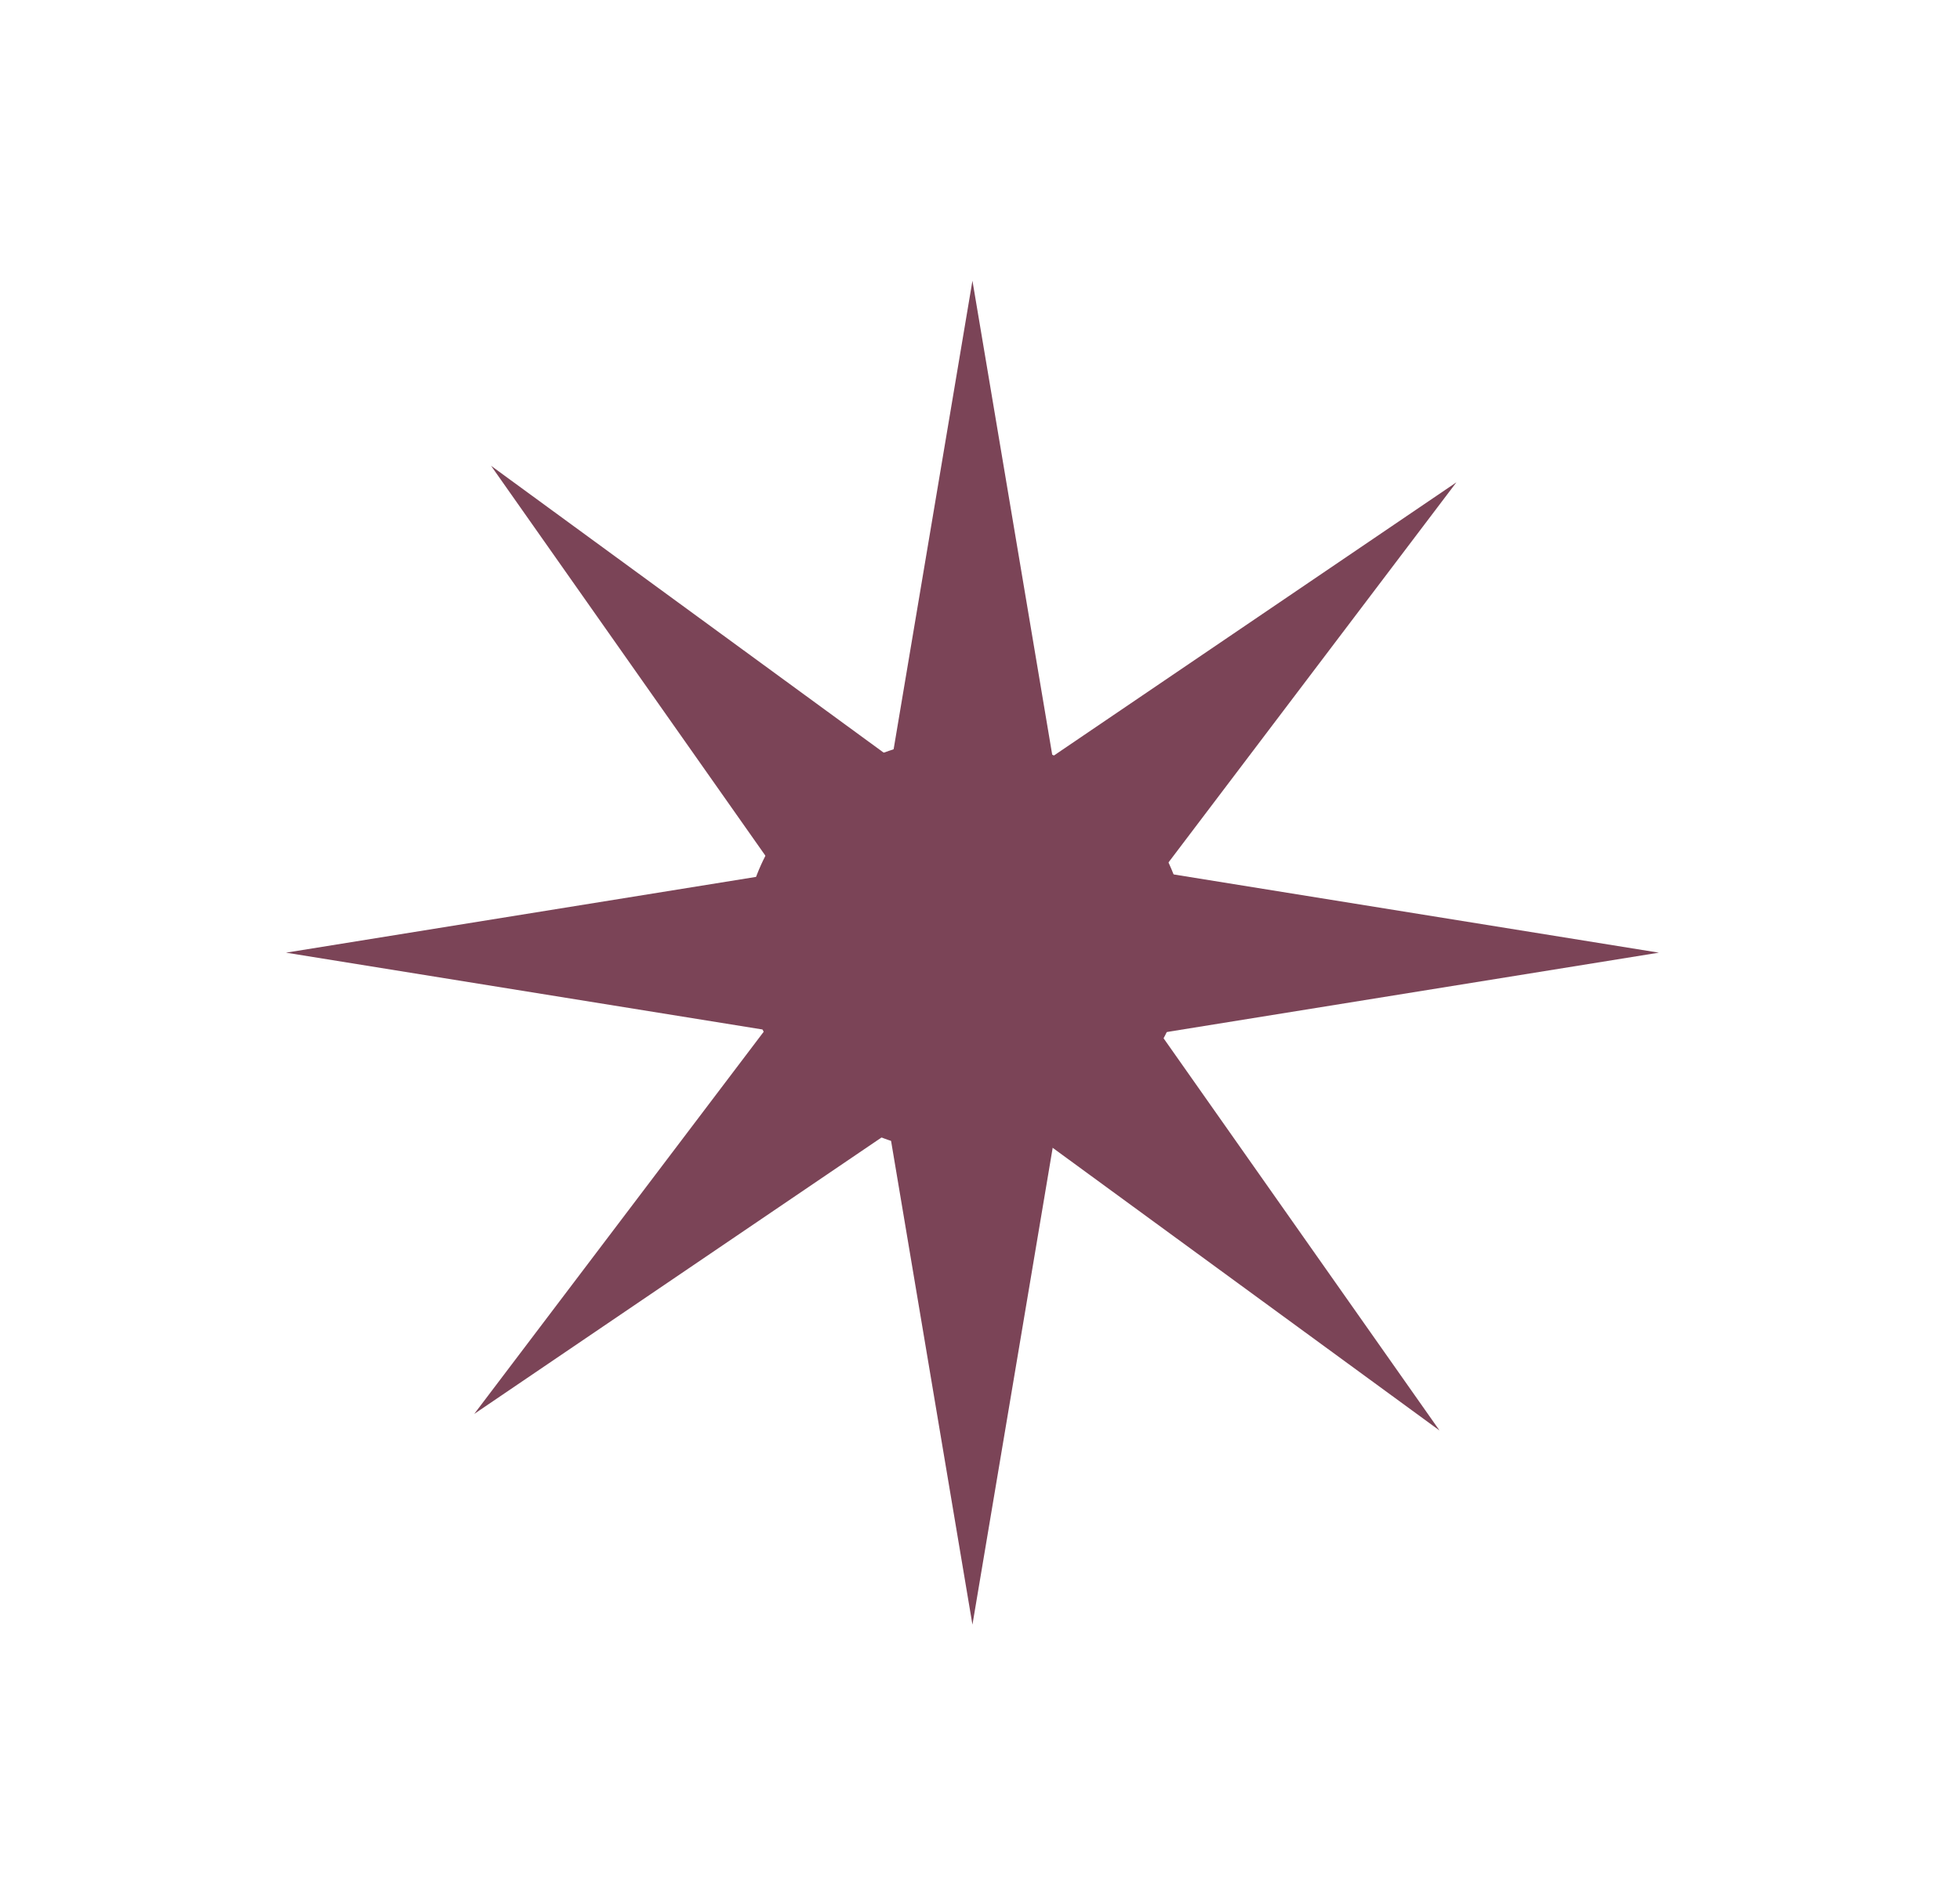
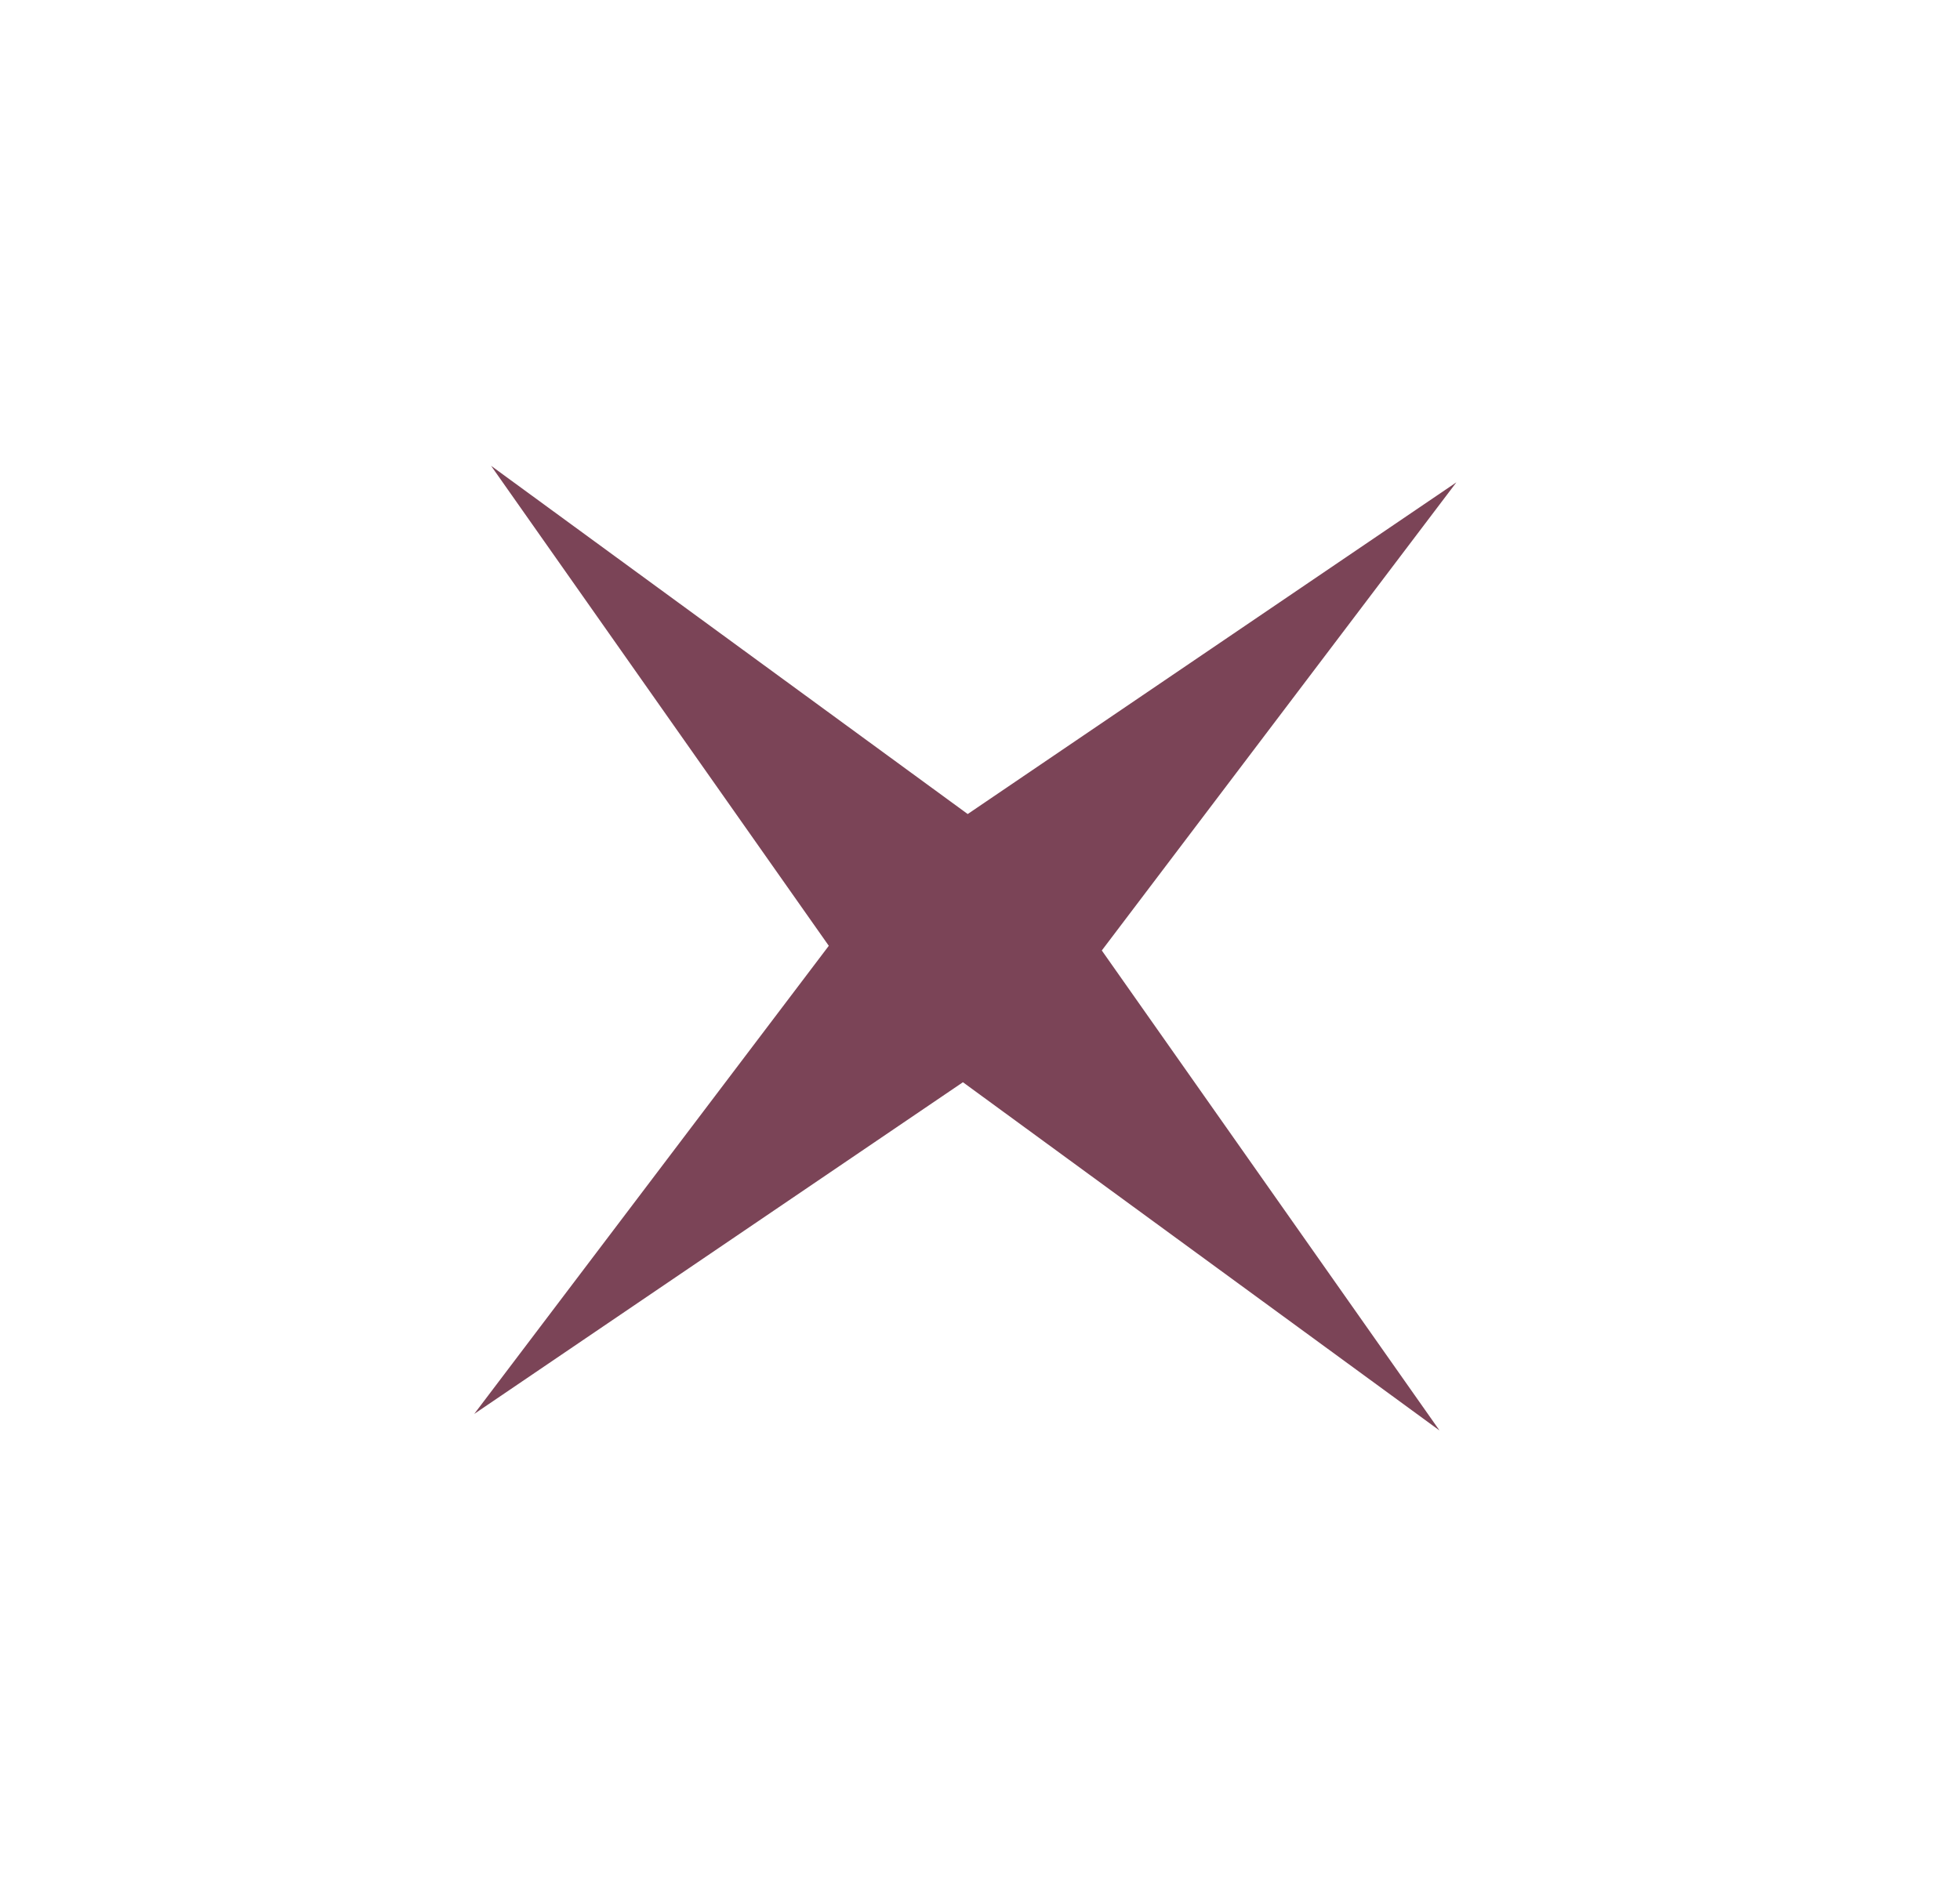
<svg xmlns="http://www.w3.org/2000/svg" width="62" height="60" viewBox="0 0 62 60" fill="none">
  <path d="M15.534 14.738L30.611 25.757L46.069 15.262L34.853 30.074L45.536 45.262L30.46 34.243L15.001 44.738L26.217 29.926L15.534 14.738Z" fill="#7B4457" />
-   <path d="M30.761 8.882L33.832 27.137L52.475 30.143L33.832 33.15L30.761 51.405L27.691 33.15L9.047 30.143L27.691 27.137L30.761 8.882Z" fill="#7B4457" />
-   <ellipse cx="30.535" cy="29.917" rx="7.012" ry="6.559" fill="#7B4457" />
</svg>